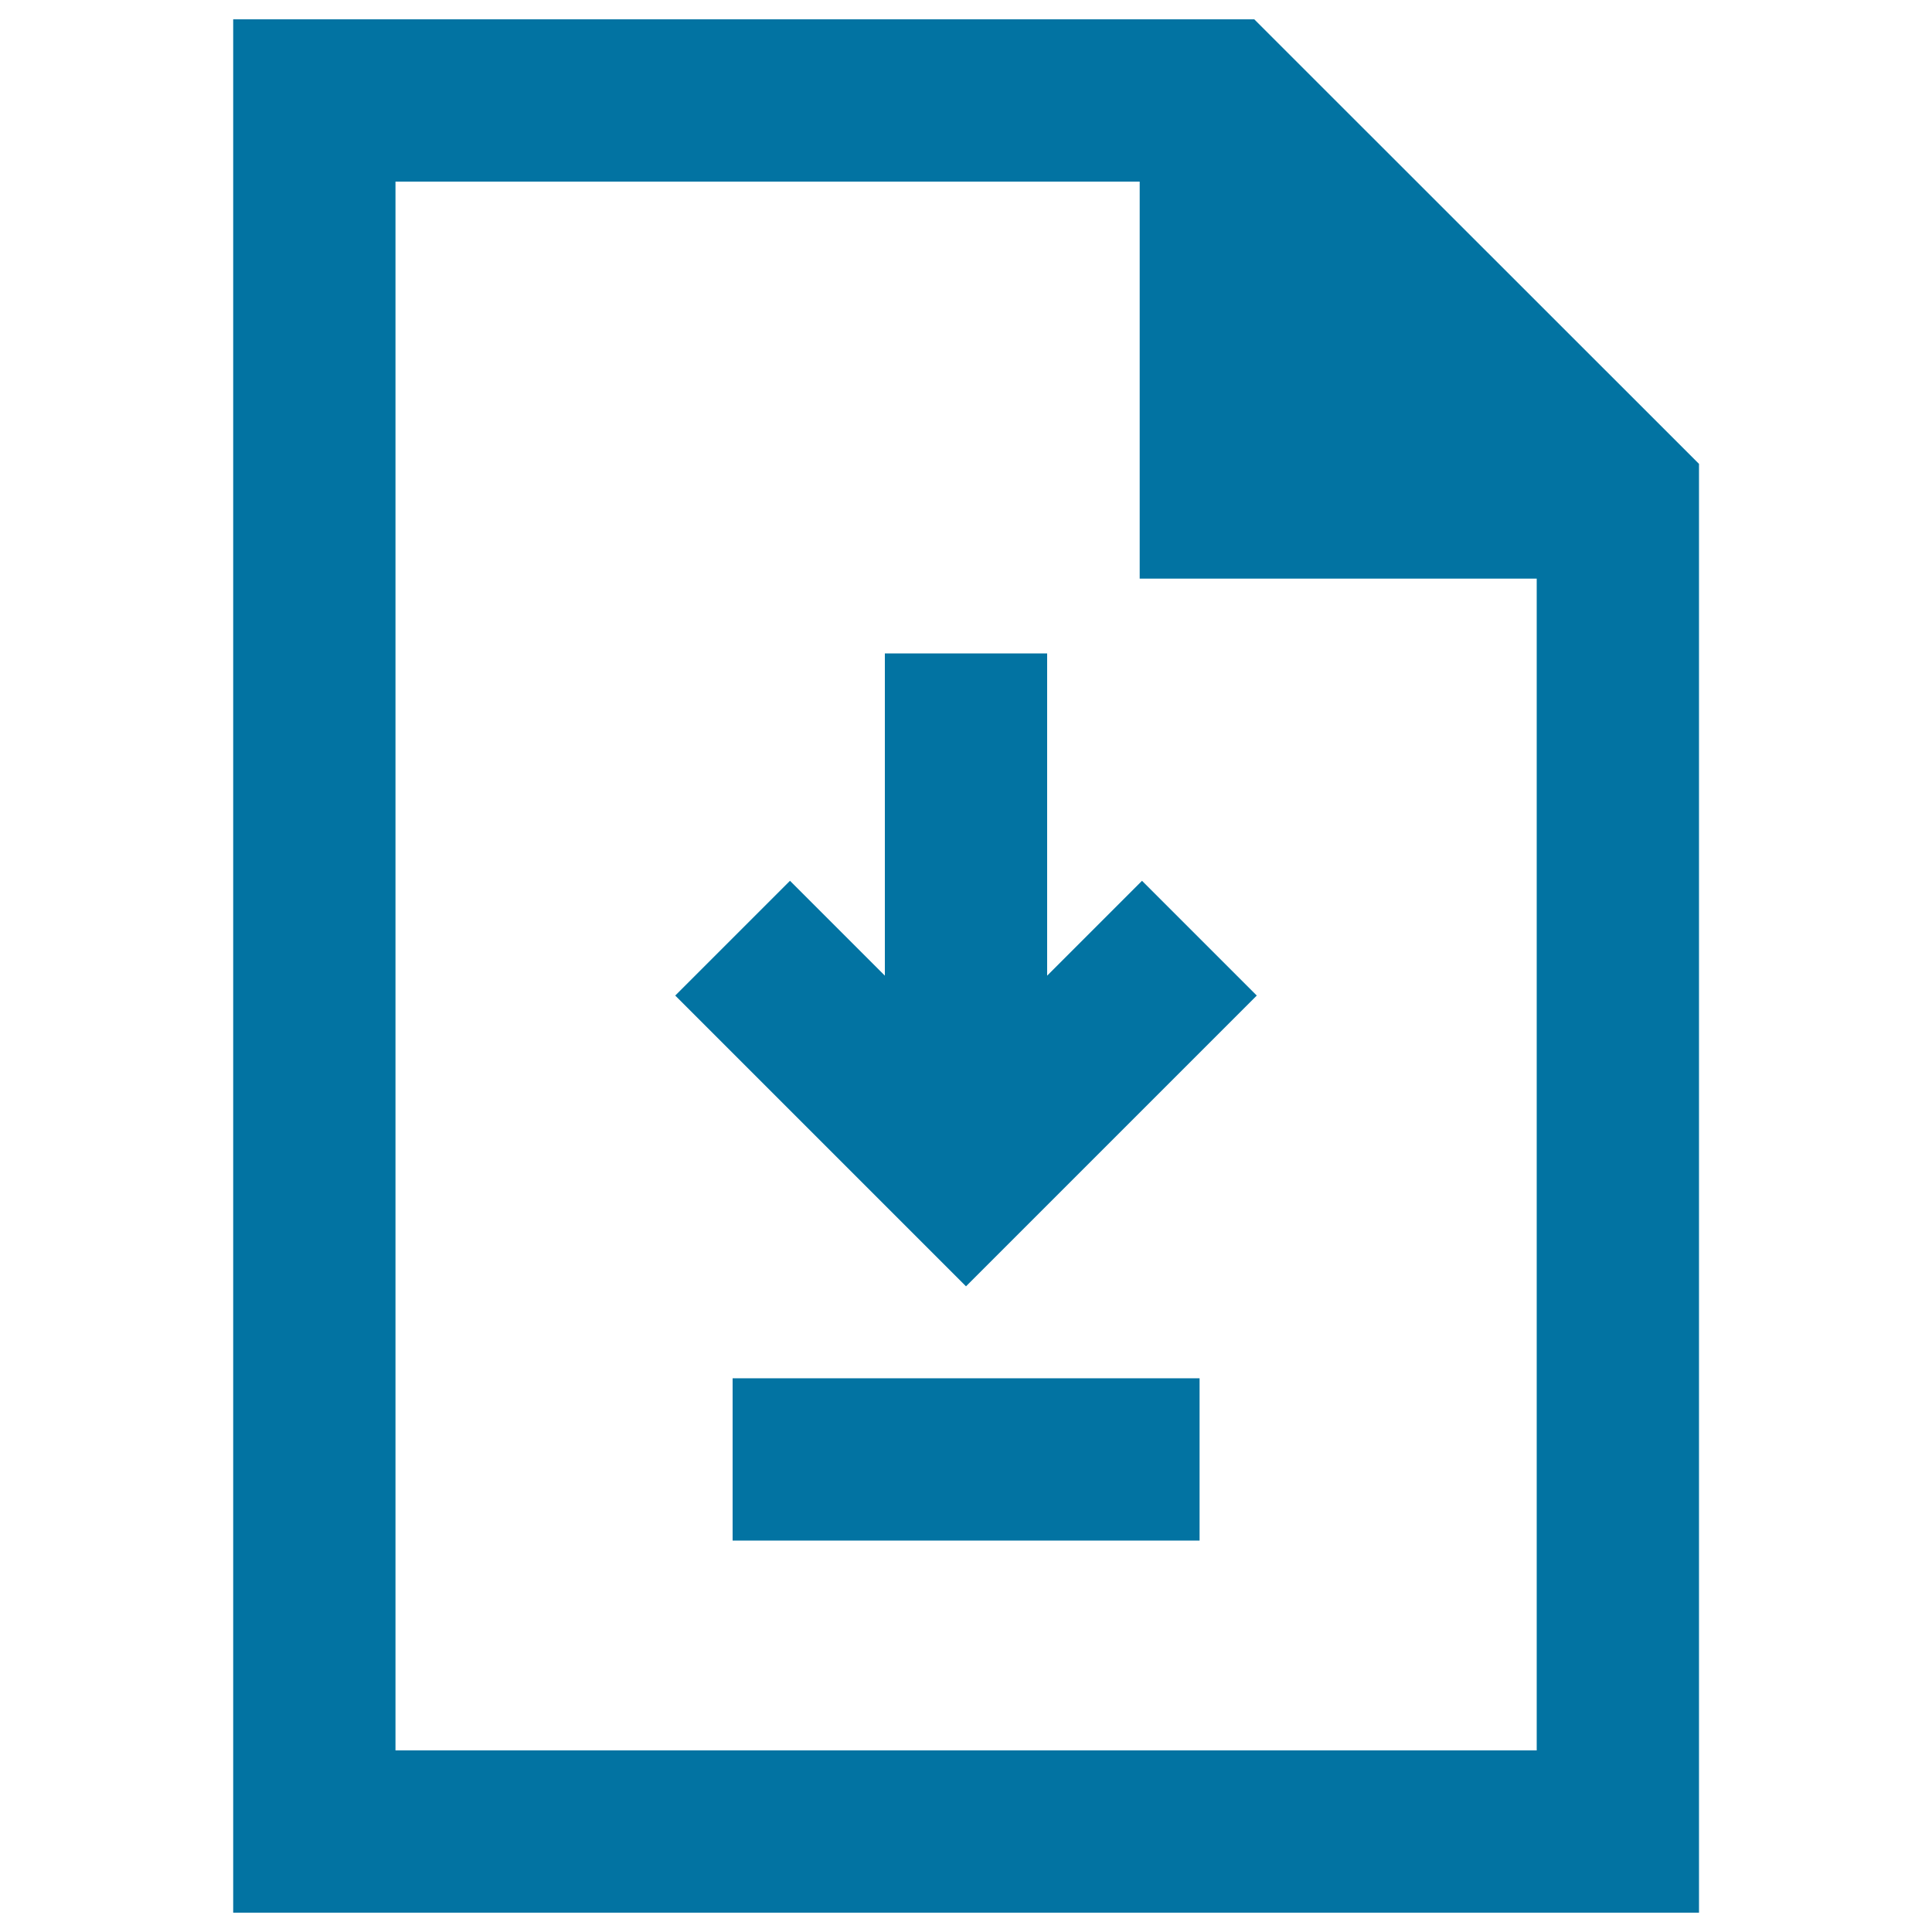
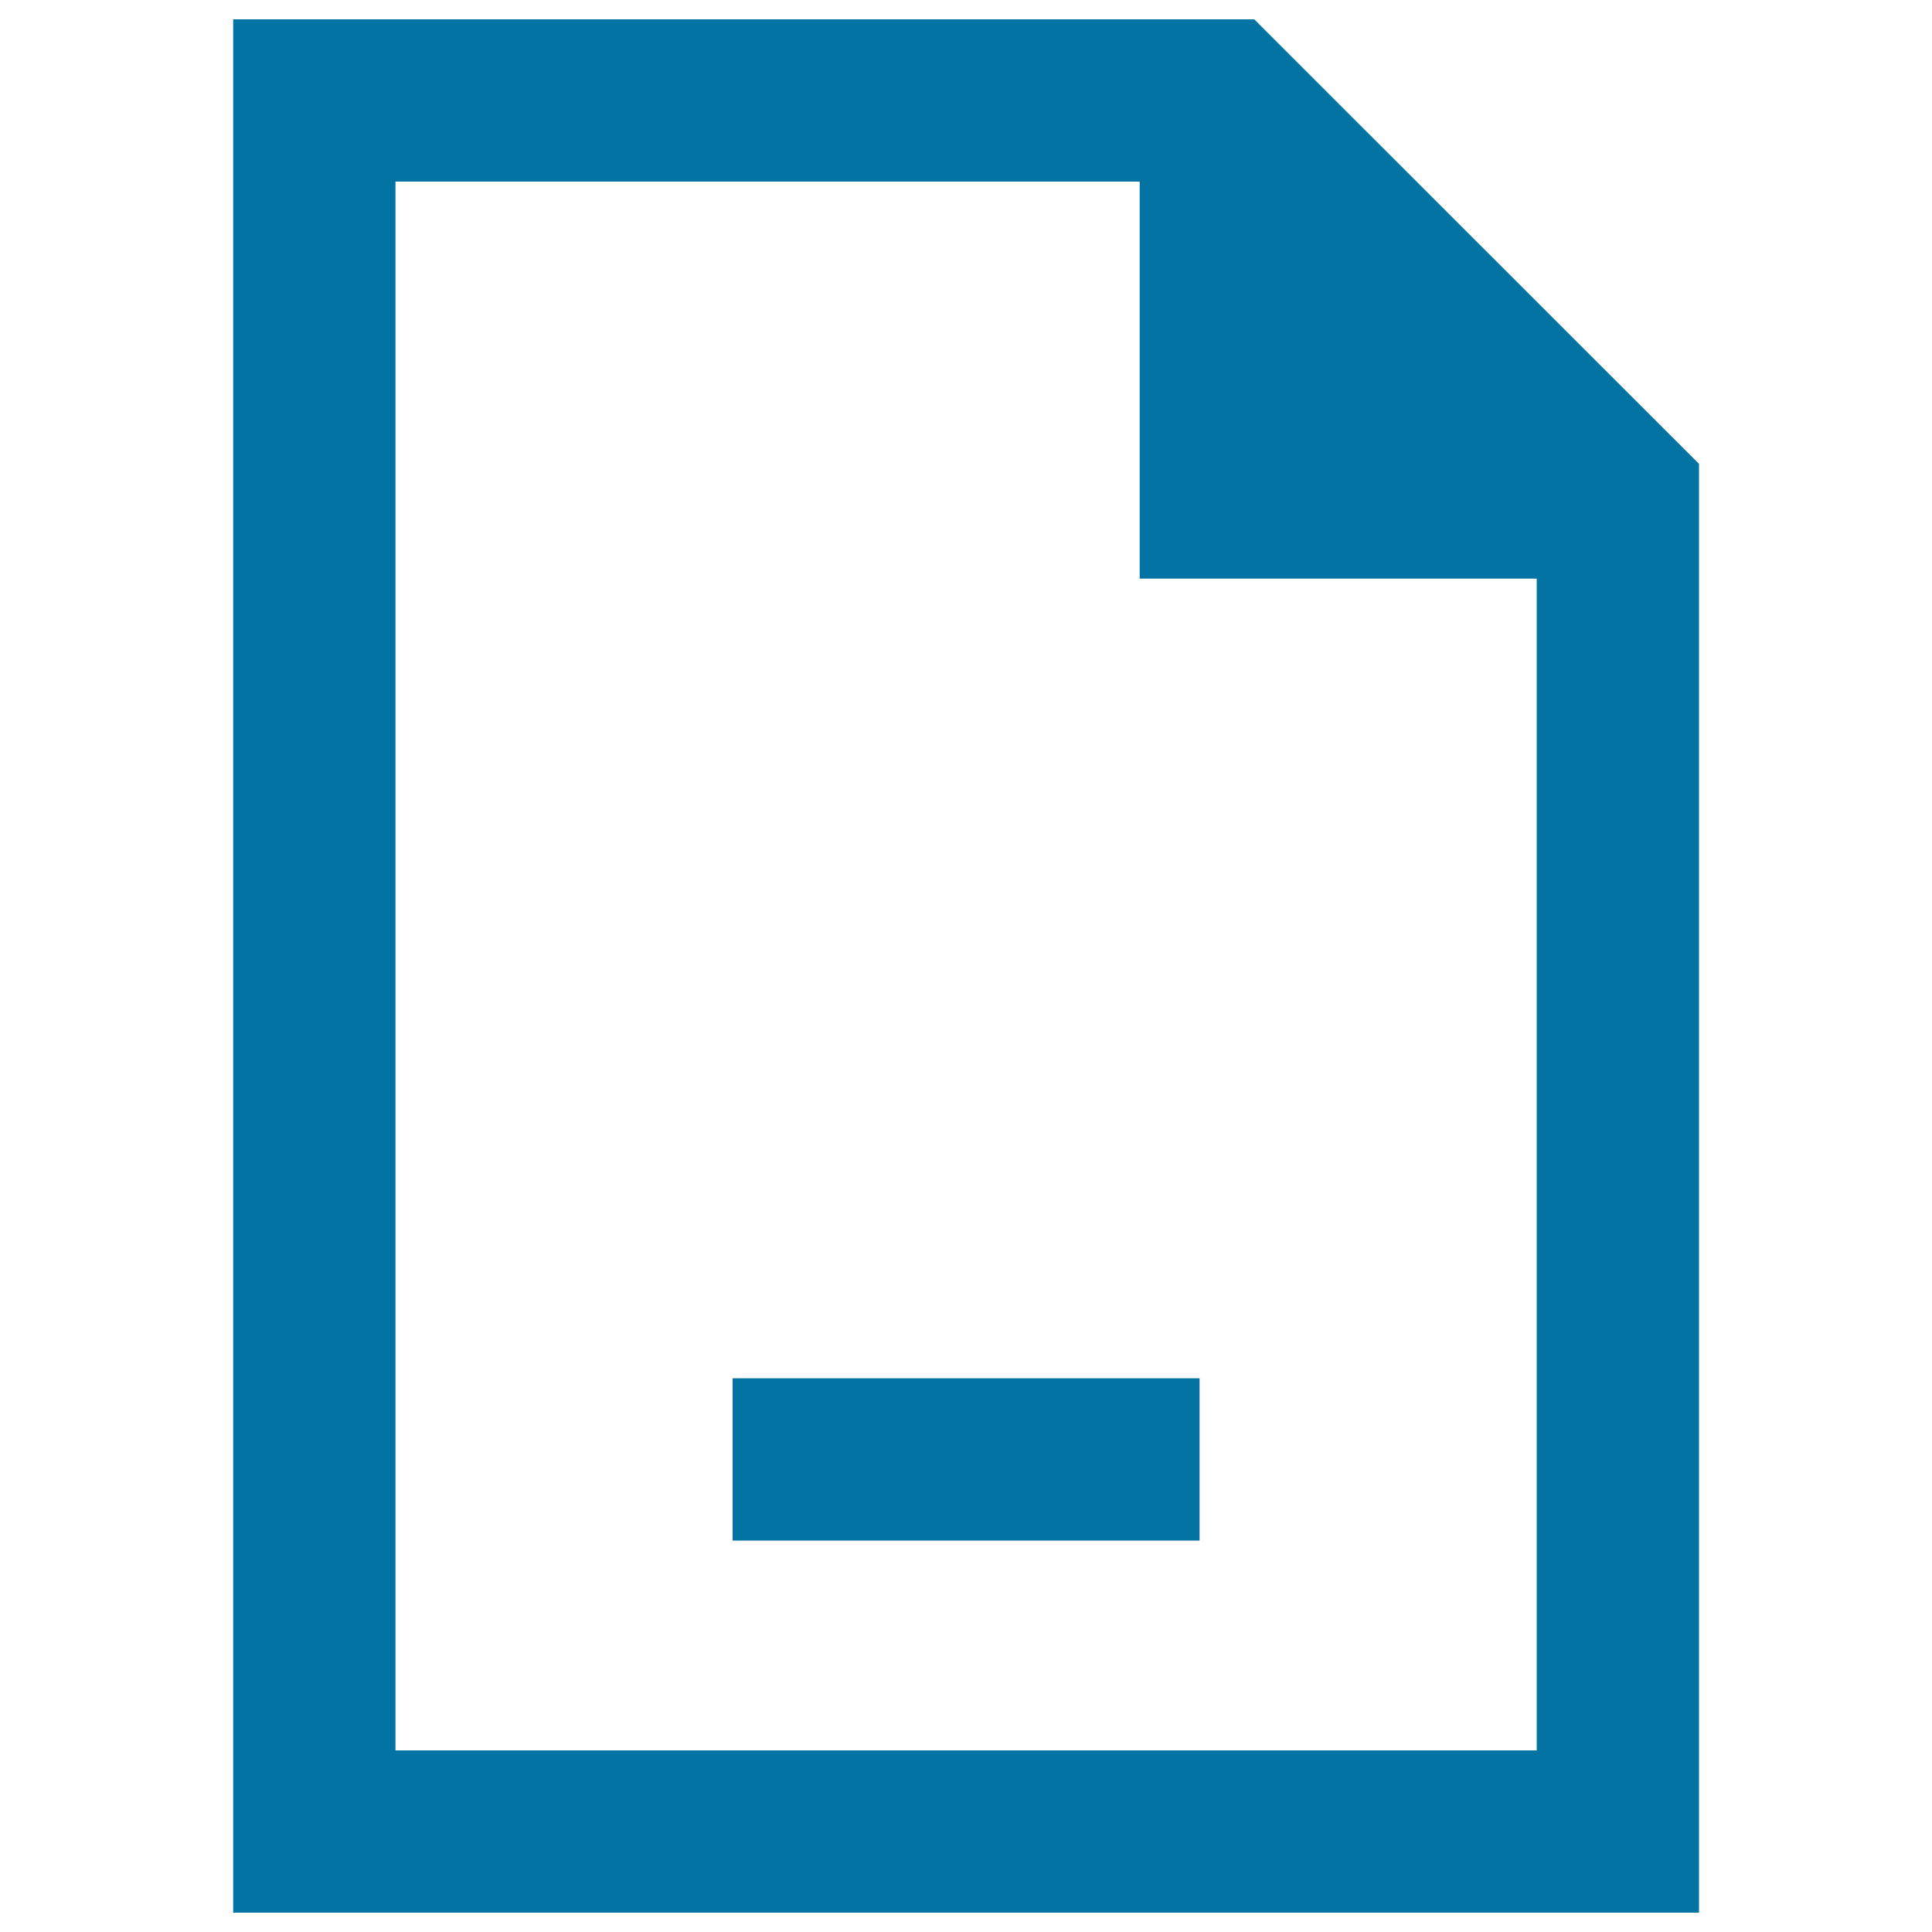
<svg xmlns="http://www.w3.org/2000/svg" viewBox="0 0 1000 1000" style="fill:#0273a2">
  <title>Downloading File SVG icon</title>
  <g>
    <path d="M649.2,10H120.7v980h758.7V240.1L649.2,10z M204.7,906V94h385.2v205.5h205.5V906H204.7z" />
-     <polygon points="542,505 542,338.2 458,338.2 458,505 408.9,455.9 349.5,515.3 500,665.8 650.5,515.3 591.1,455.9 " />
    <rect x="379.2" y="713.4" width="241.7" height="84" />
  </g>
</svg>